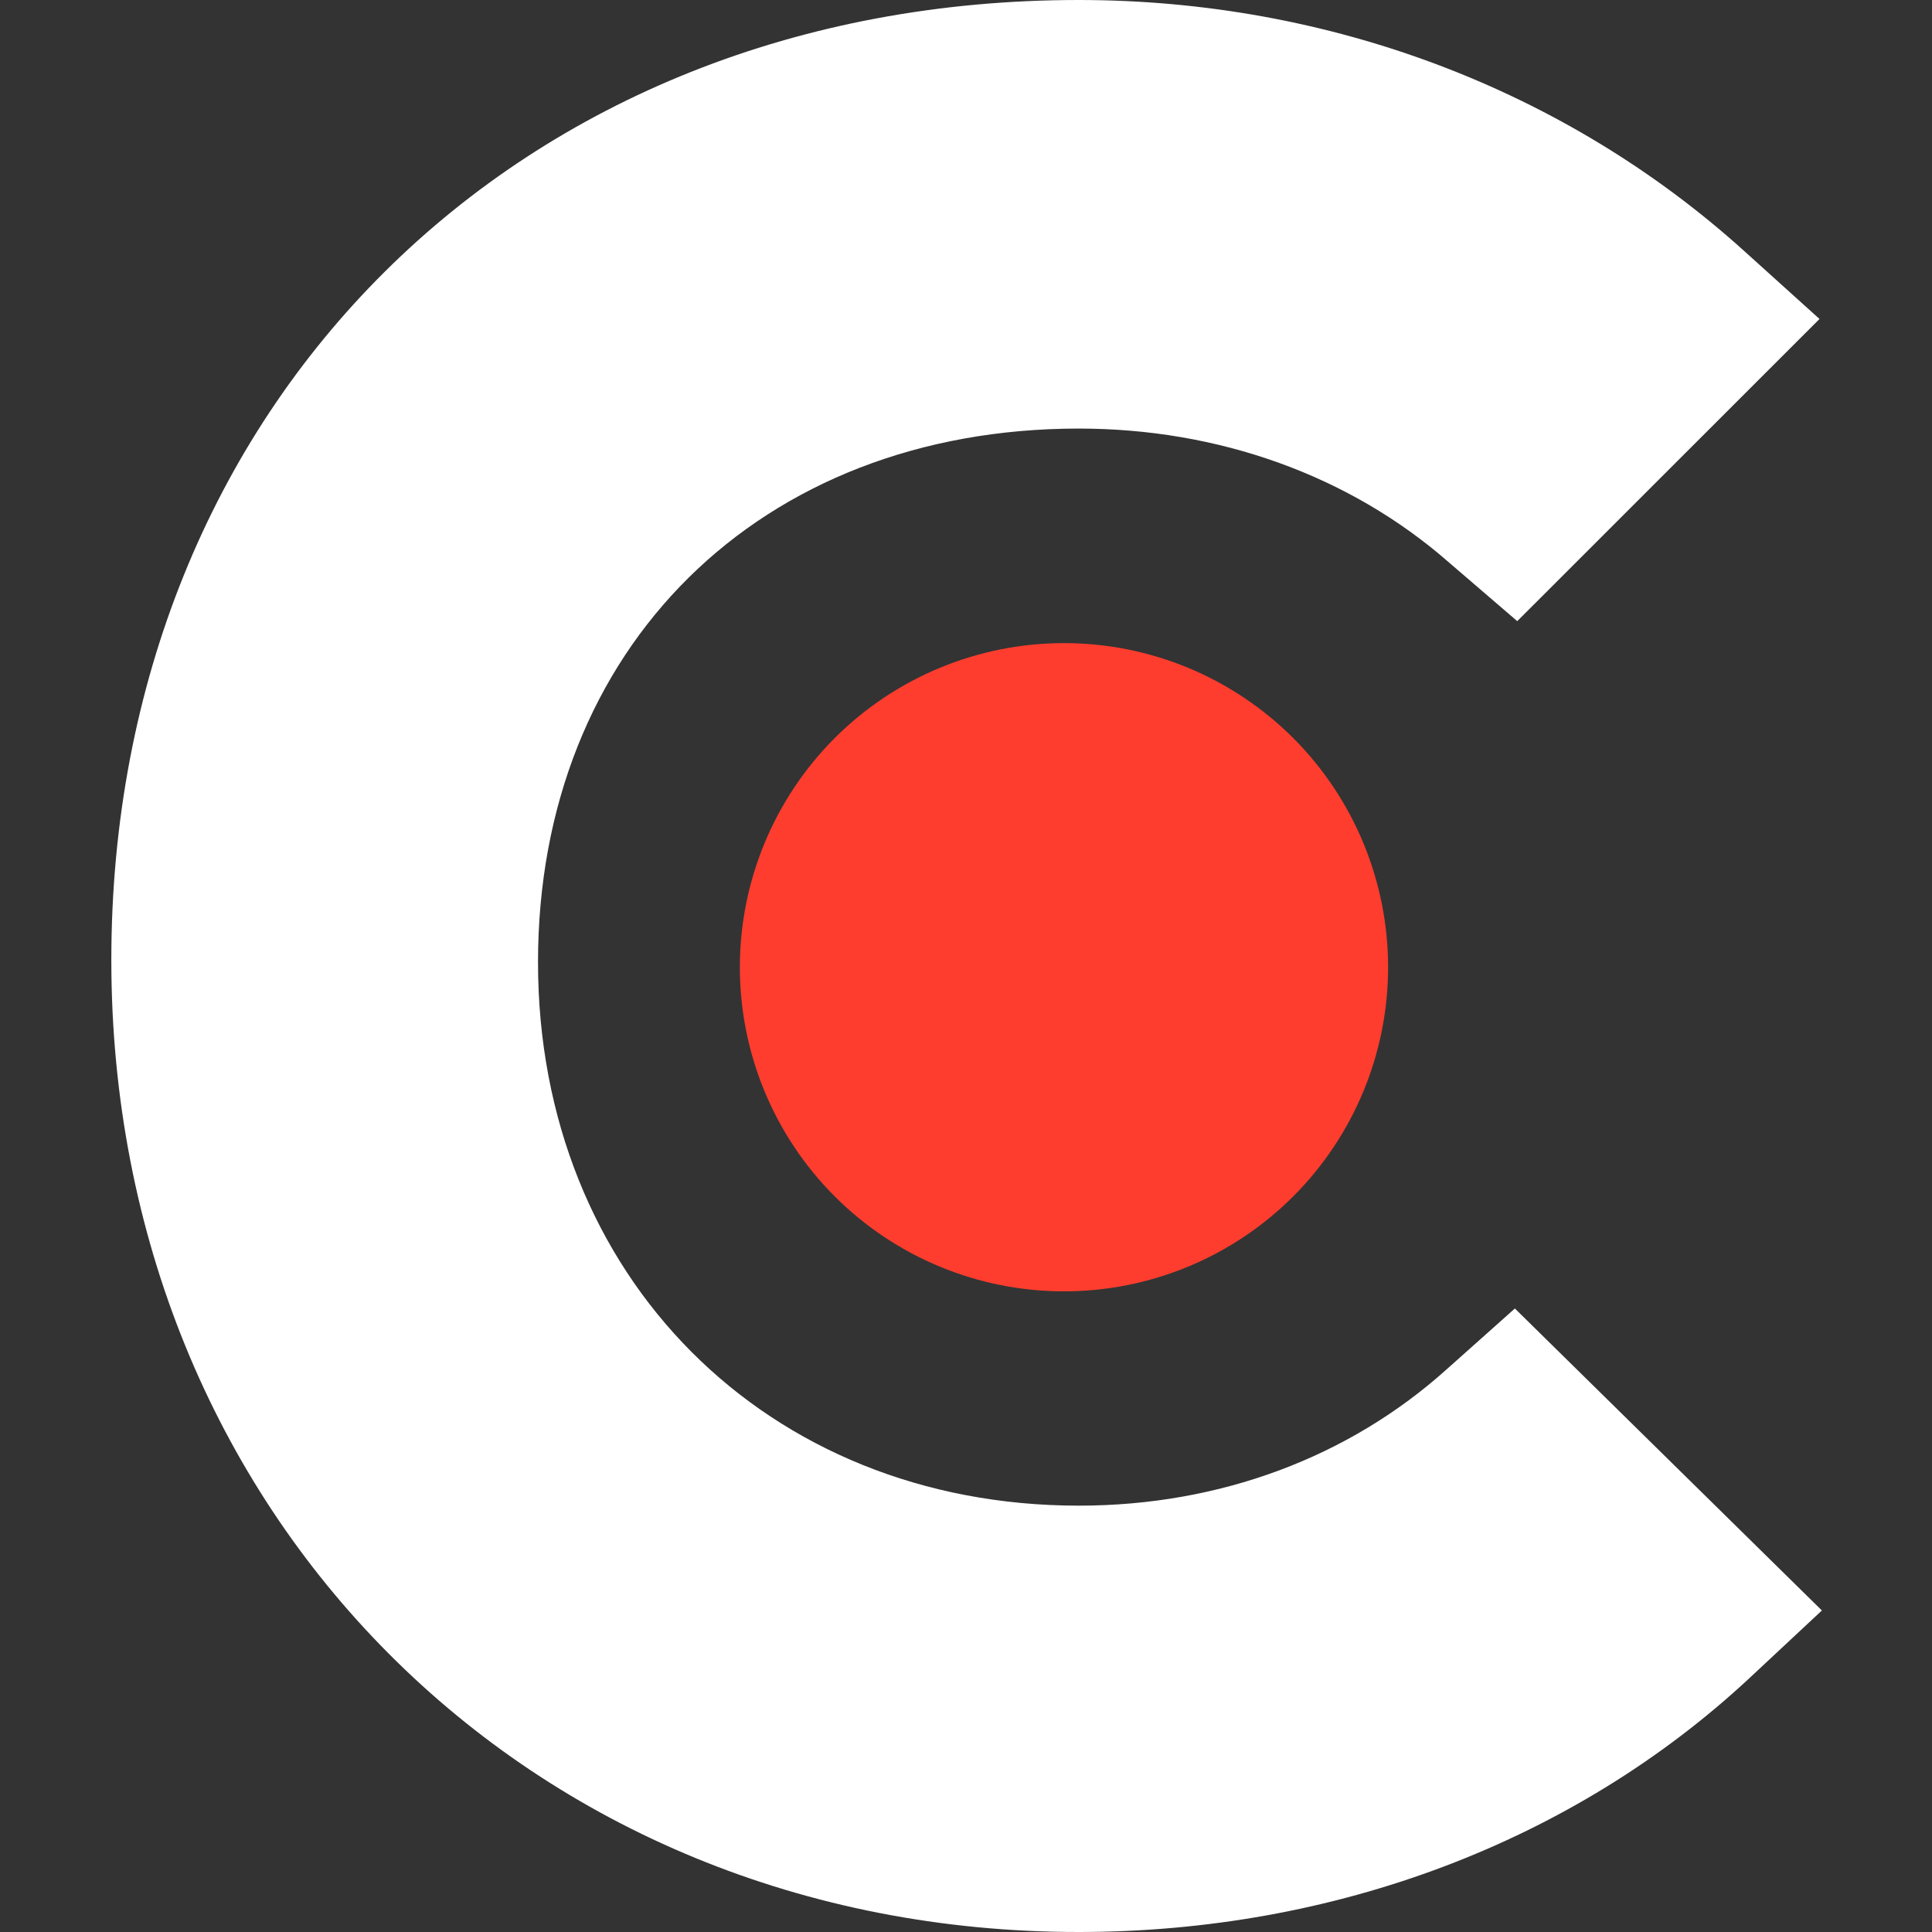
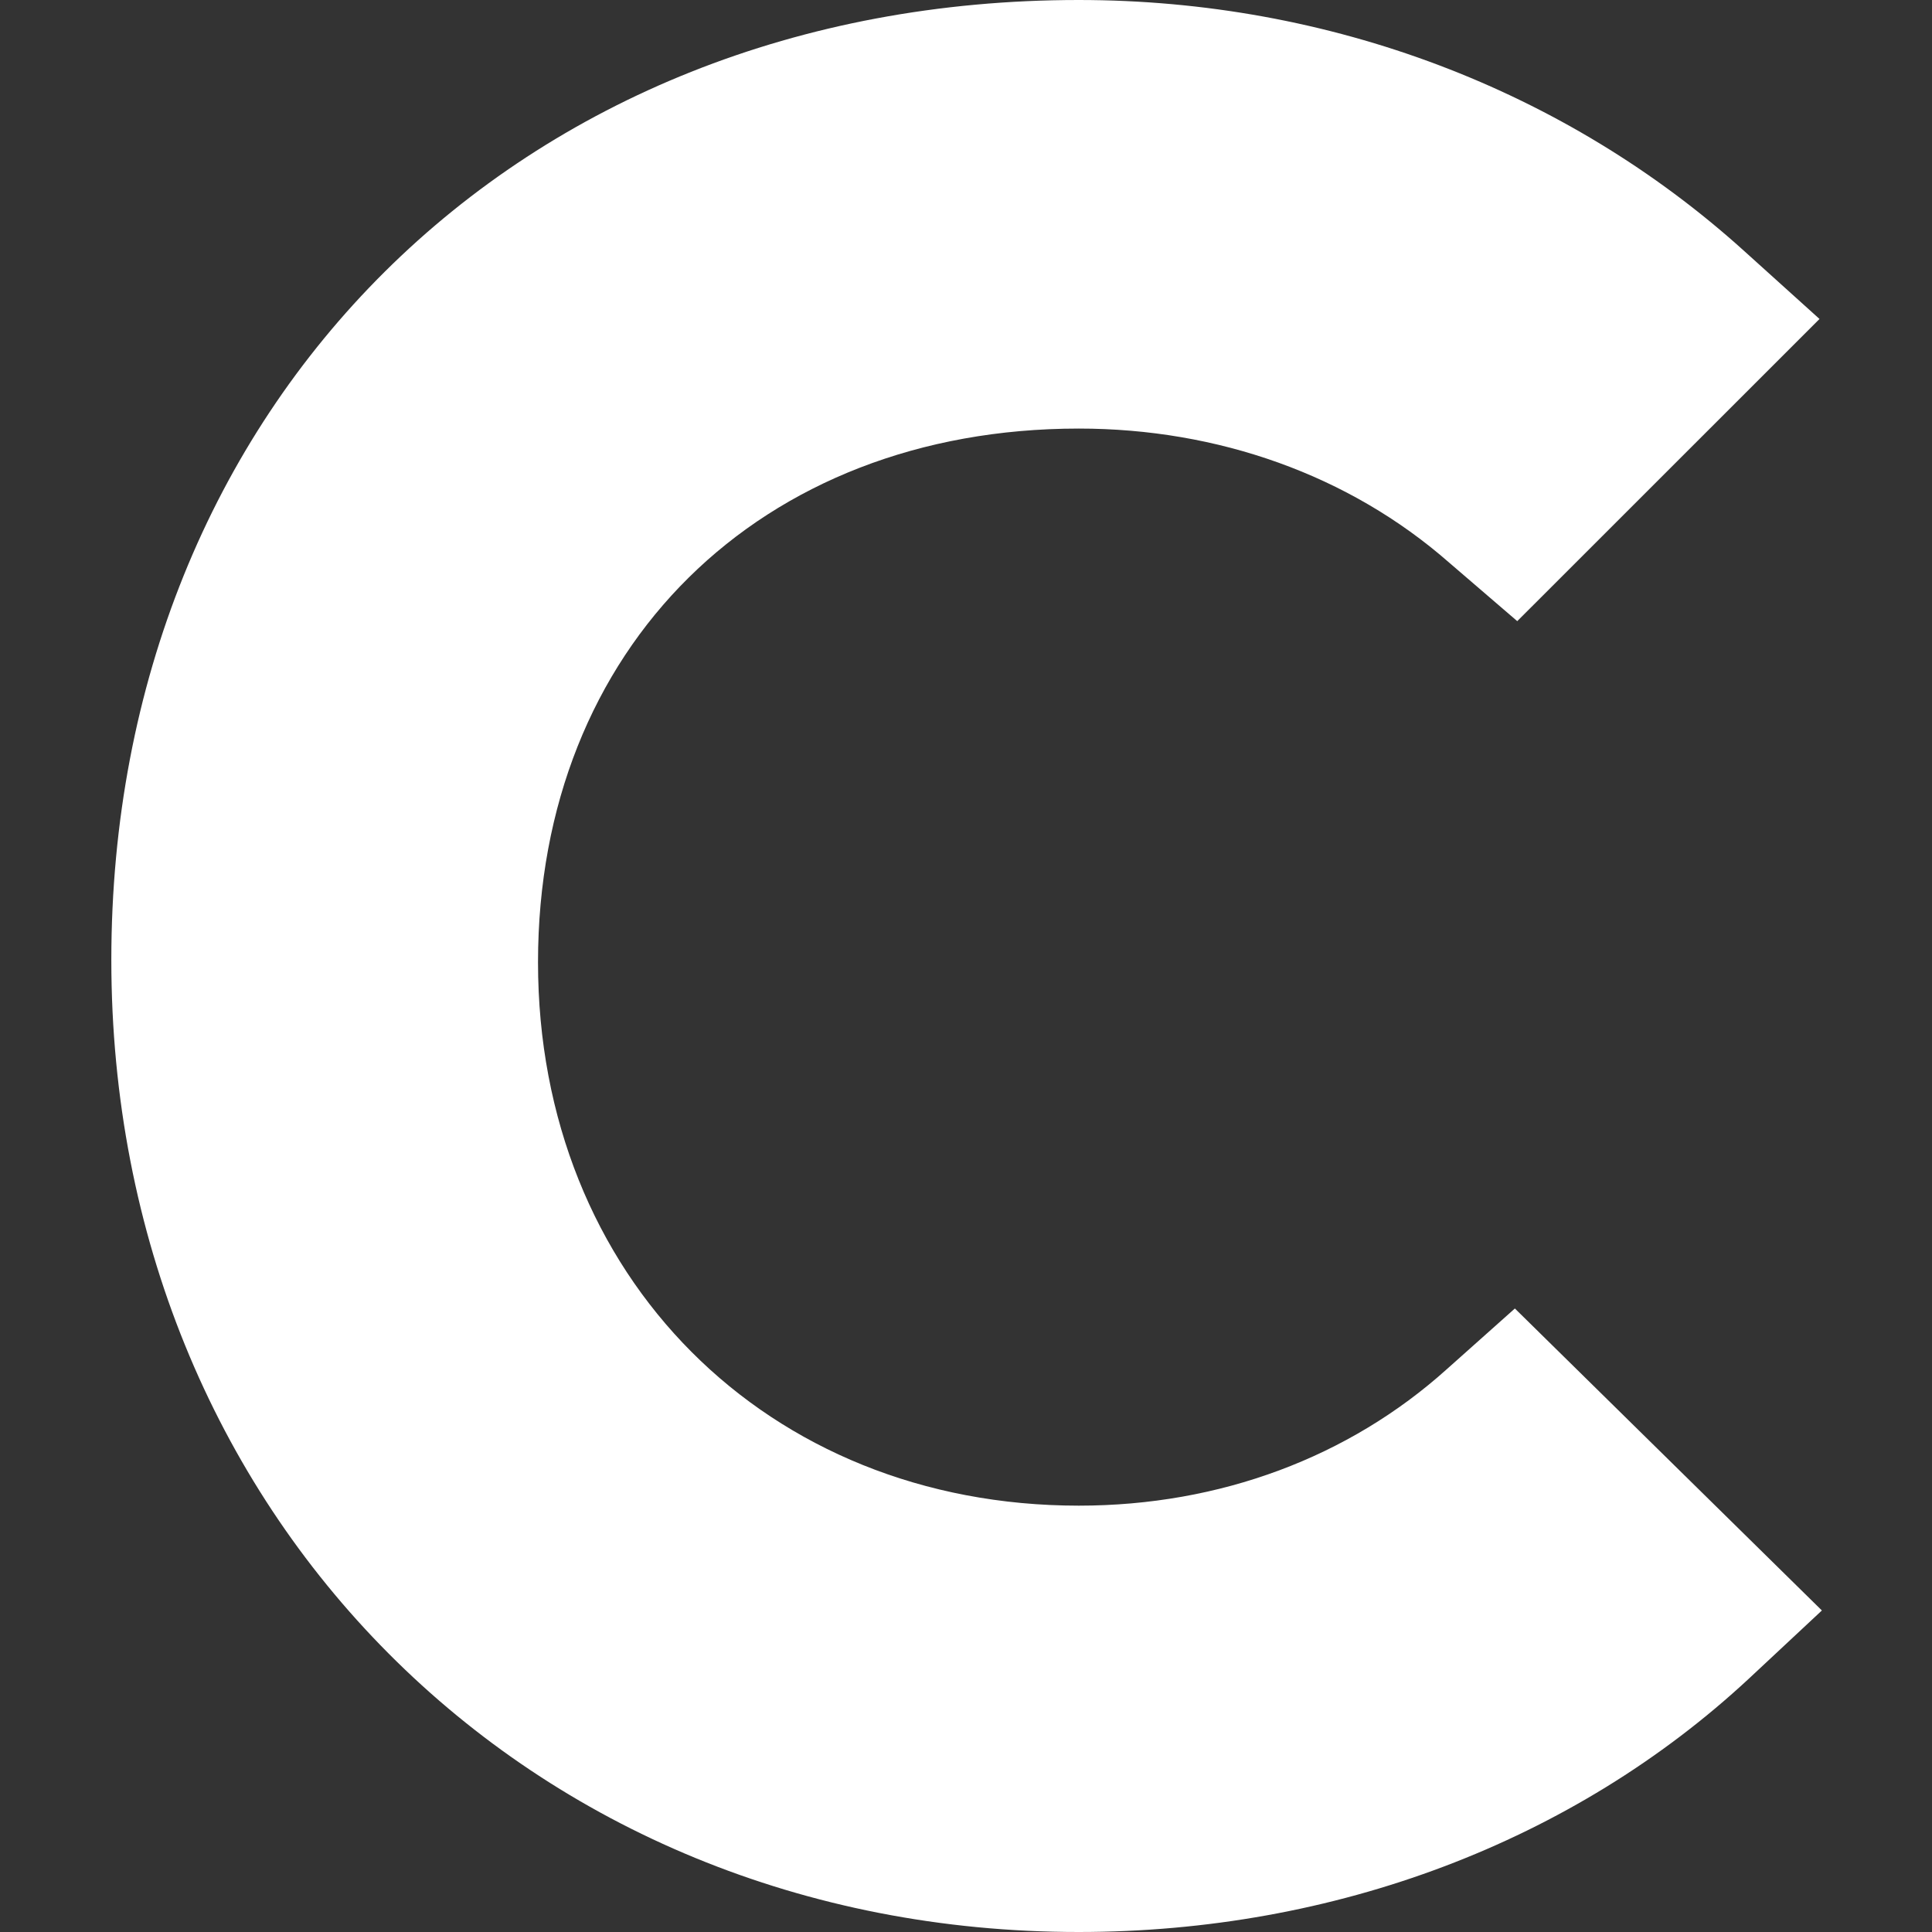
<svg xmlns="http://www.w3.org/2000/svg" width="40" height="40" viewBox="0 0 40 40" fill="none">
  <rect x="0" y="0" width="40" height="40" fill="#333333" stroke="none" />
  <g clip-path="url(#clip0_6565_1151)">
    <path d="M29.953 28.349C27.932 30.166 25.263 31.173 22.335 31.173C15.88 31.173 11.139 26.432 11.139 19.923C11.139 13.415 15.729 8.873 22.335 8.873C25.212 8.873 27.932 9.832 30.004 11.649L31.413 12.86L37.671 6.604L36.105 5.191C32.422 1.866 27.533 0 22.333 0C10.73 0 2.305 8.372 2.305 19.875C2.305 31.328 10.932 40 22.333 40C27.63 40 32.571 38.134 36.207 34.756L37.72 33.343L31.364 27.091L29.953 28.349Z" fill="white" />
-     <path d="M22.029 13.315C23.808 13.315 25.515 14.022 26.774 15.28C28.032 16.539 28.739 18.246 28.739 20.026C28.739 21.805 28.032 23.512 26.774 24.771C25.515 26.029 23.808 26.736 22.029 26.736C20.249 26.736 18.542 26.029 17.283 24.771C16.025 23.512 15.318 21.805 15.318 20.026C15.318 18.246 16.025 16.539 17.283 15.28C18.542 14.022 20.249 13.315 22.029 13.315Z" fill="#FF3D2E" />
  </g>
  <defs>
    <clipPath id="clip0_6565_1151">
      <rect width="40" height="40" fill="white" />
    </clipPath>
  </defs>
</svg>